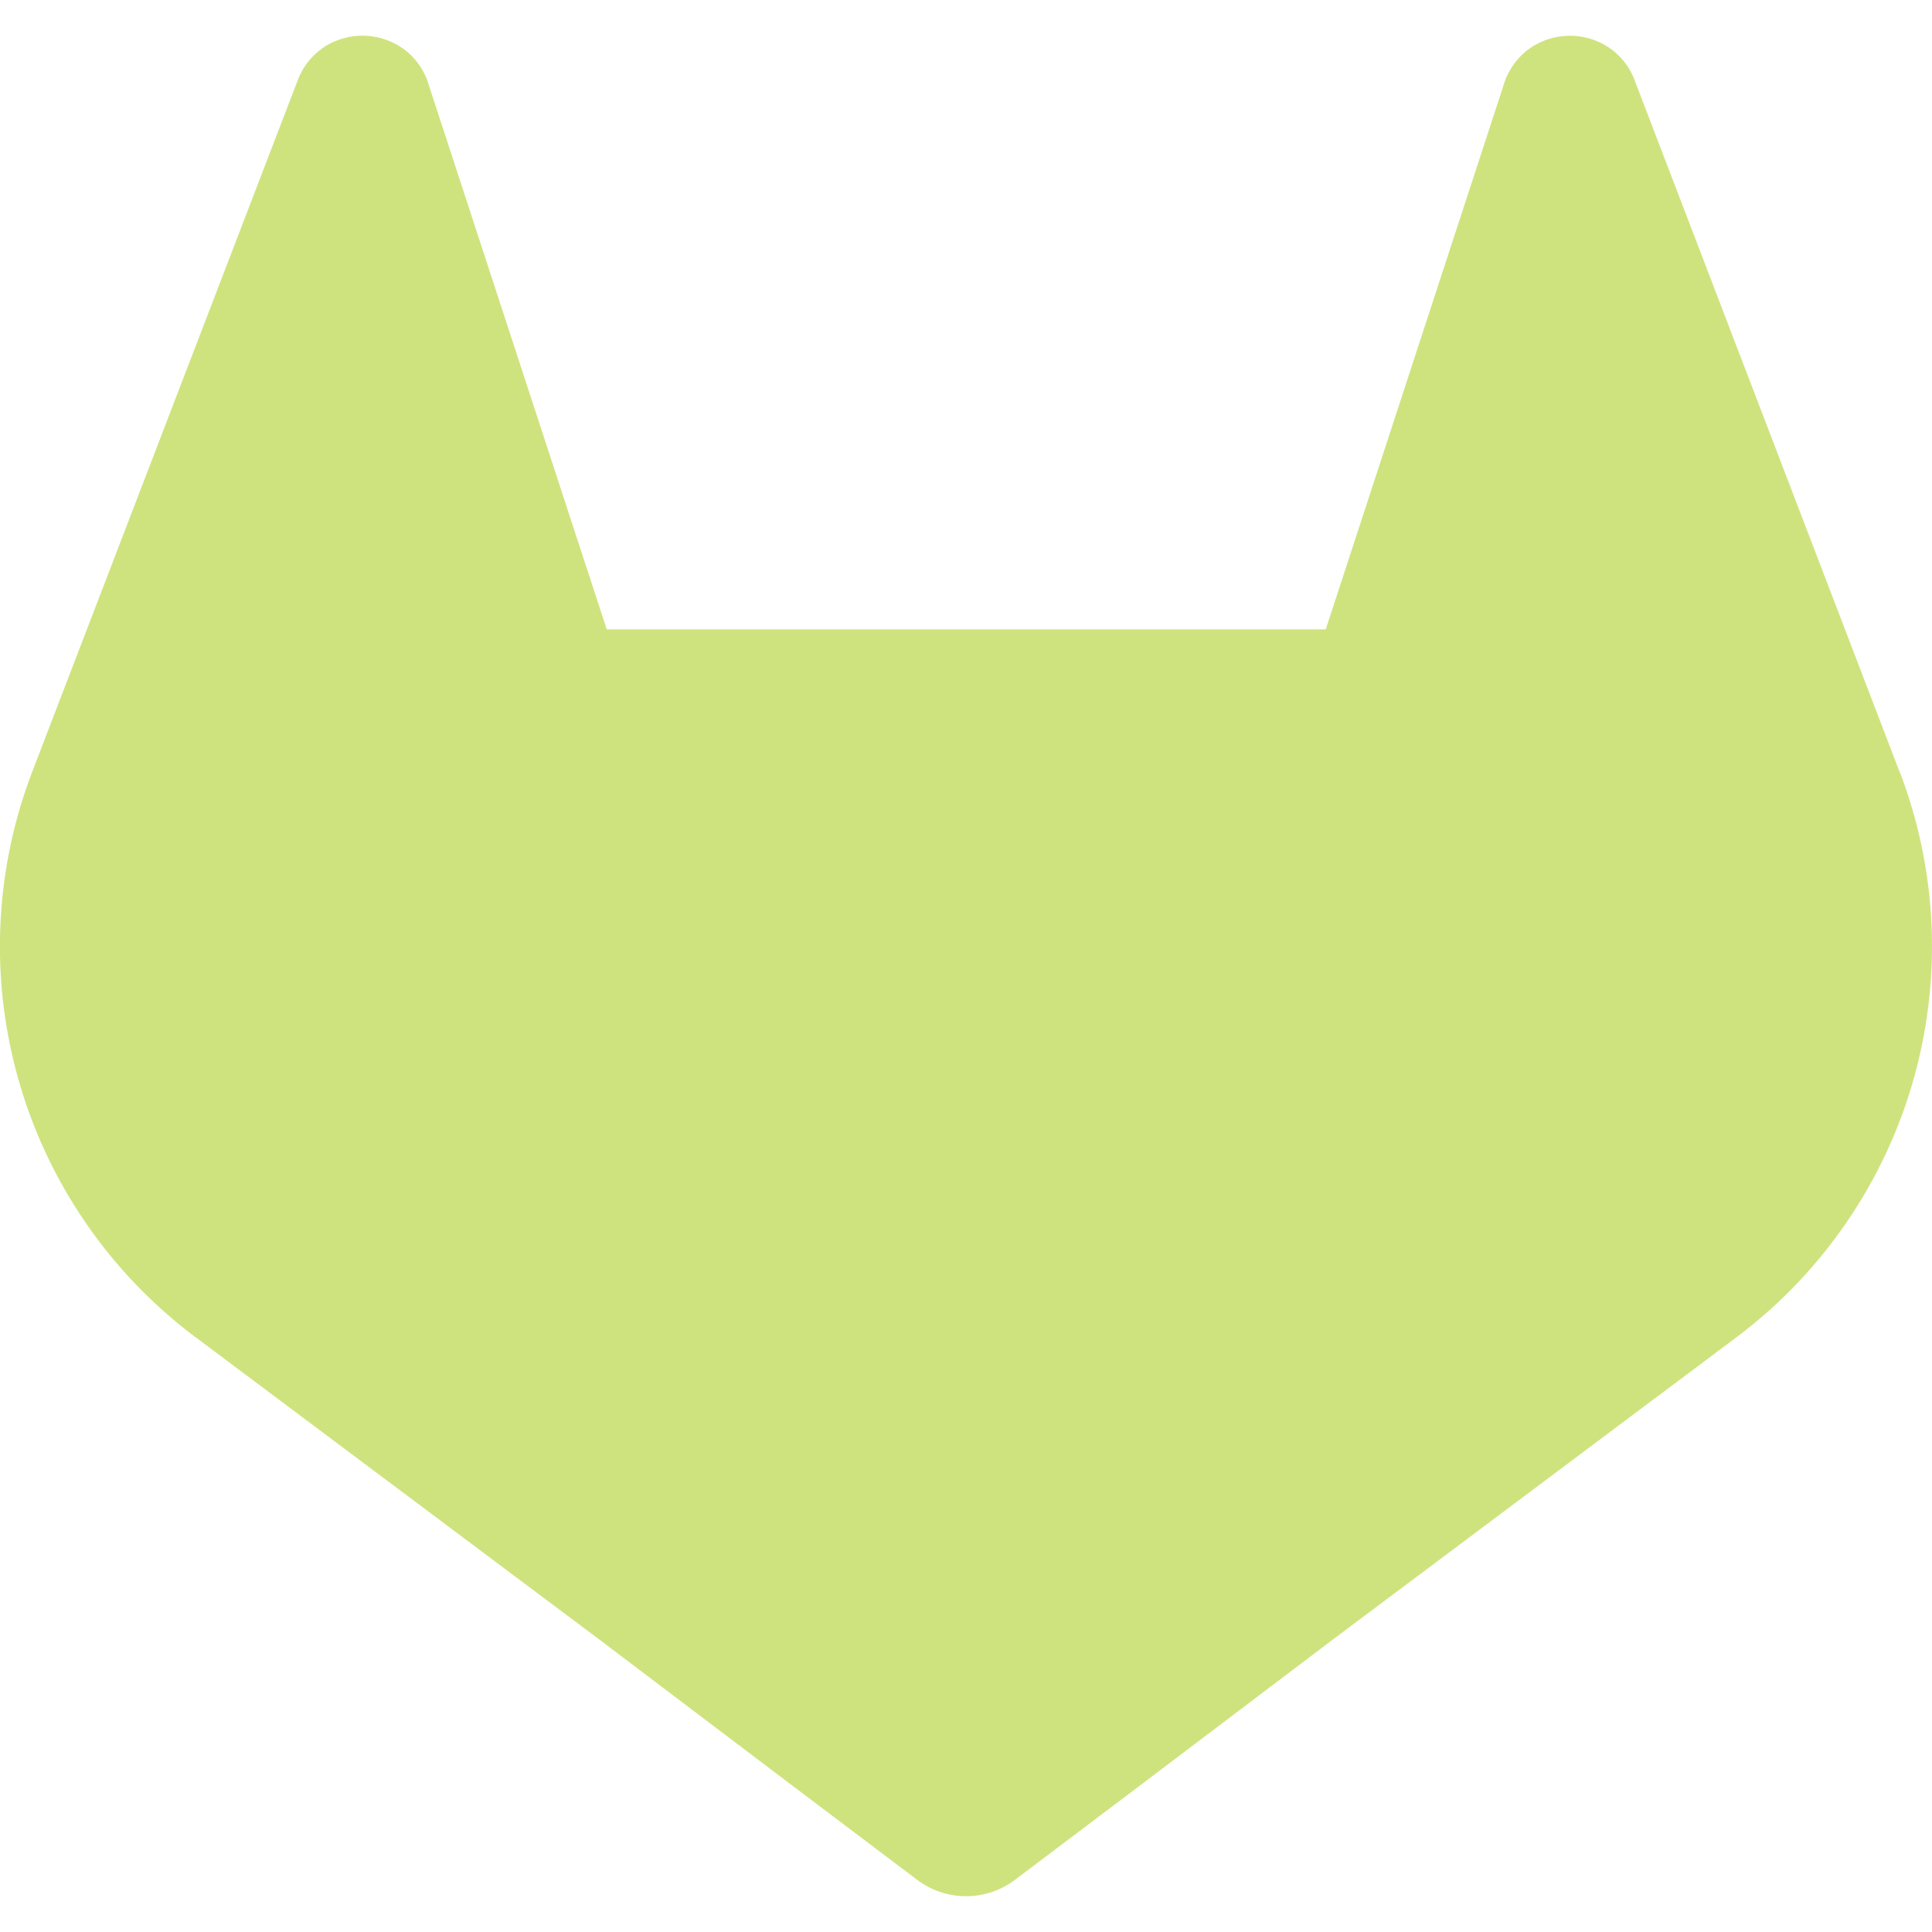
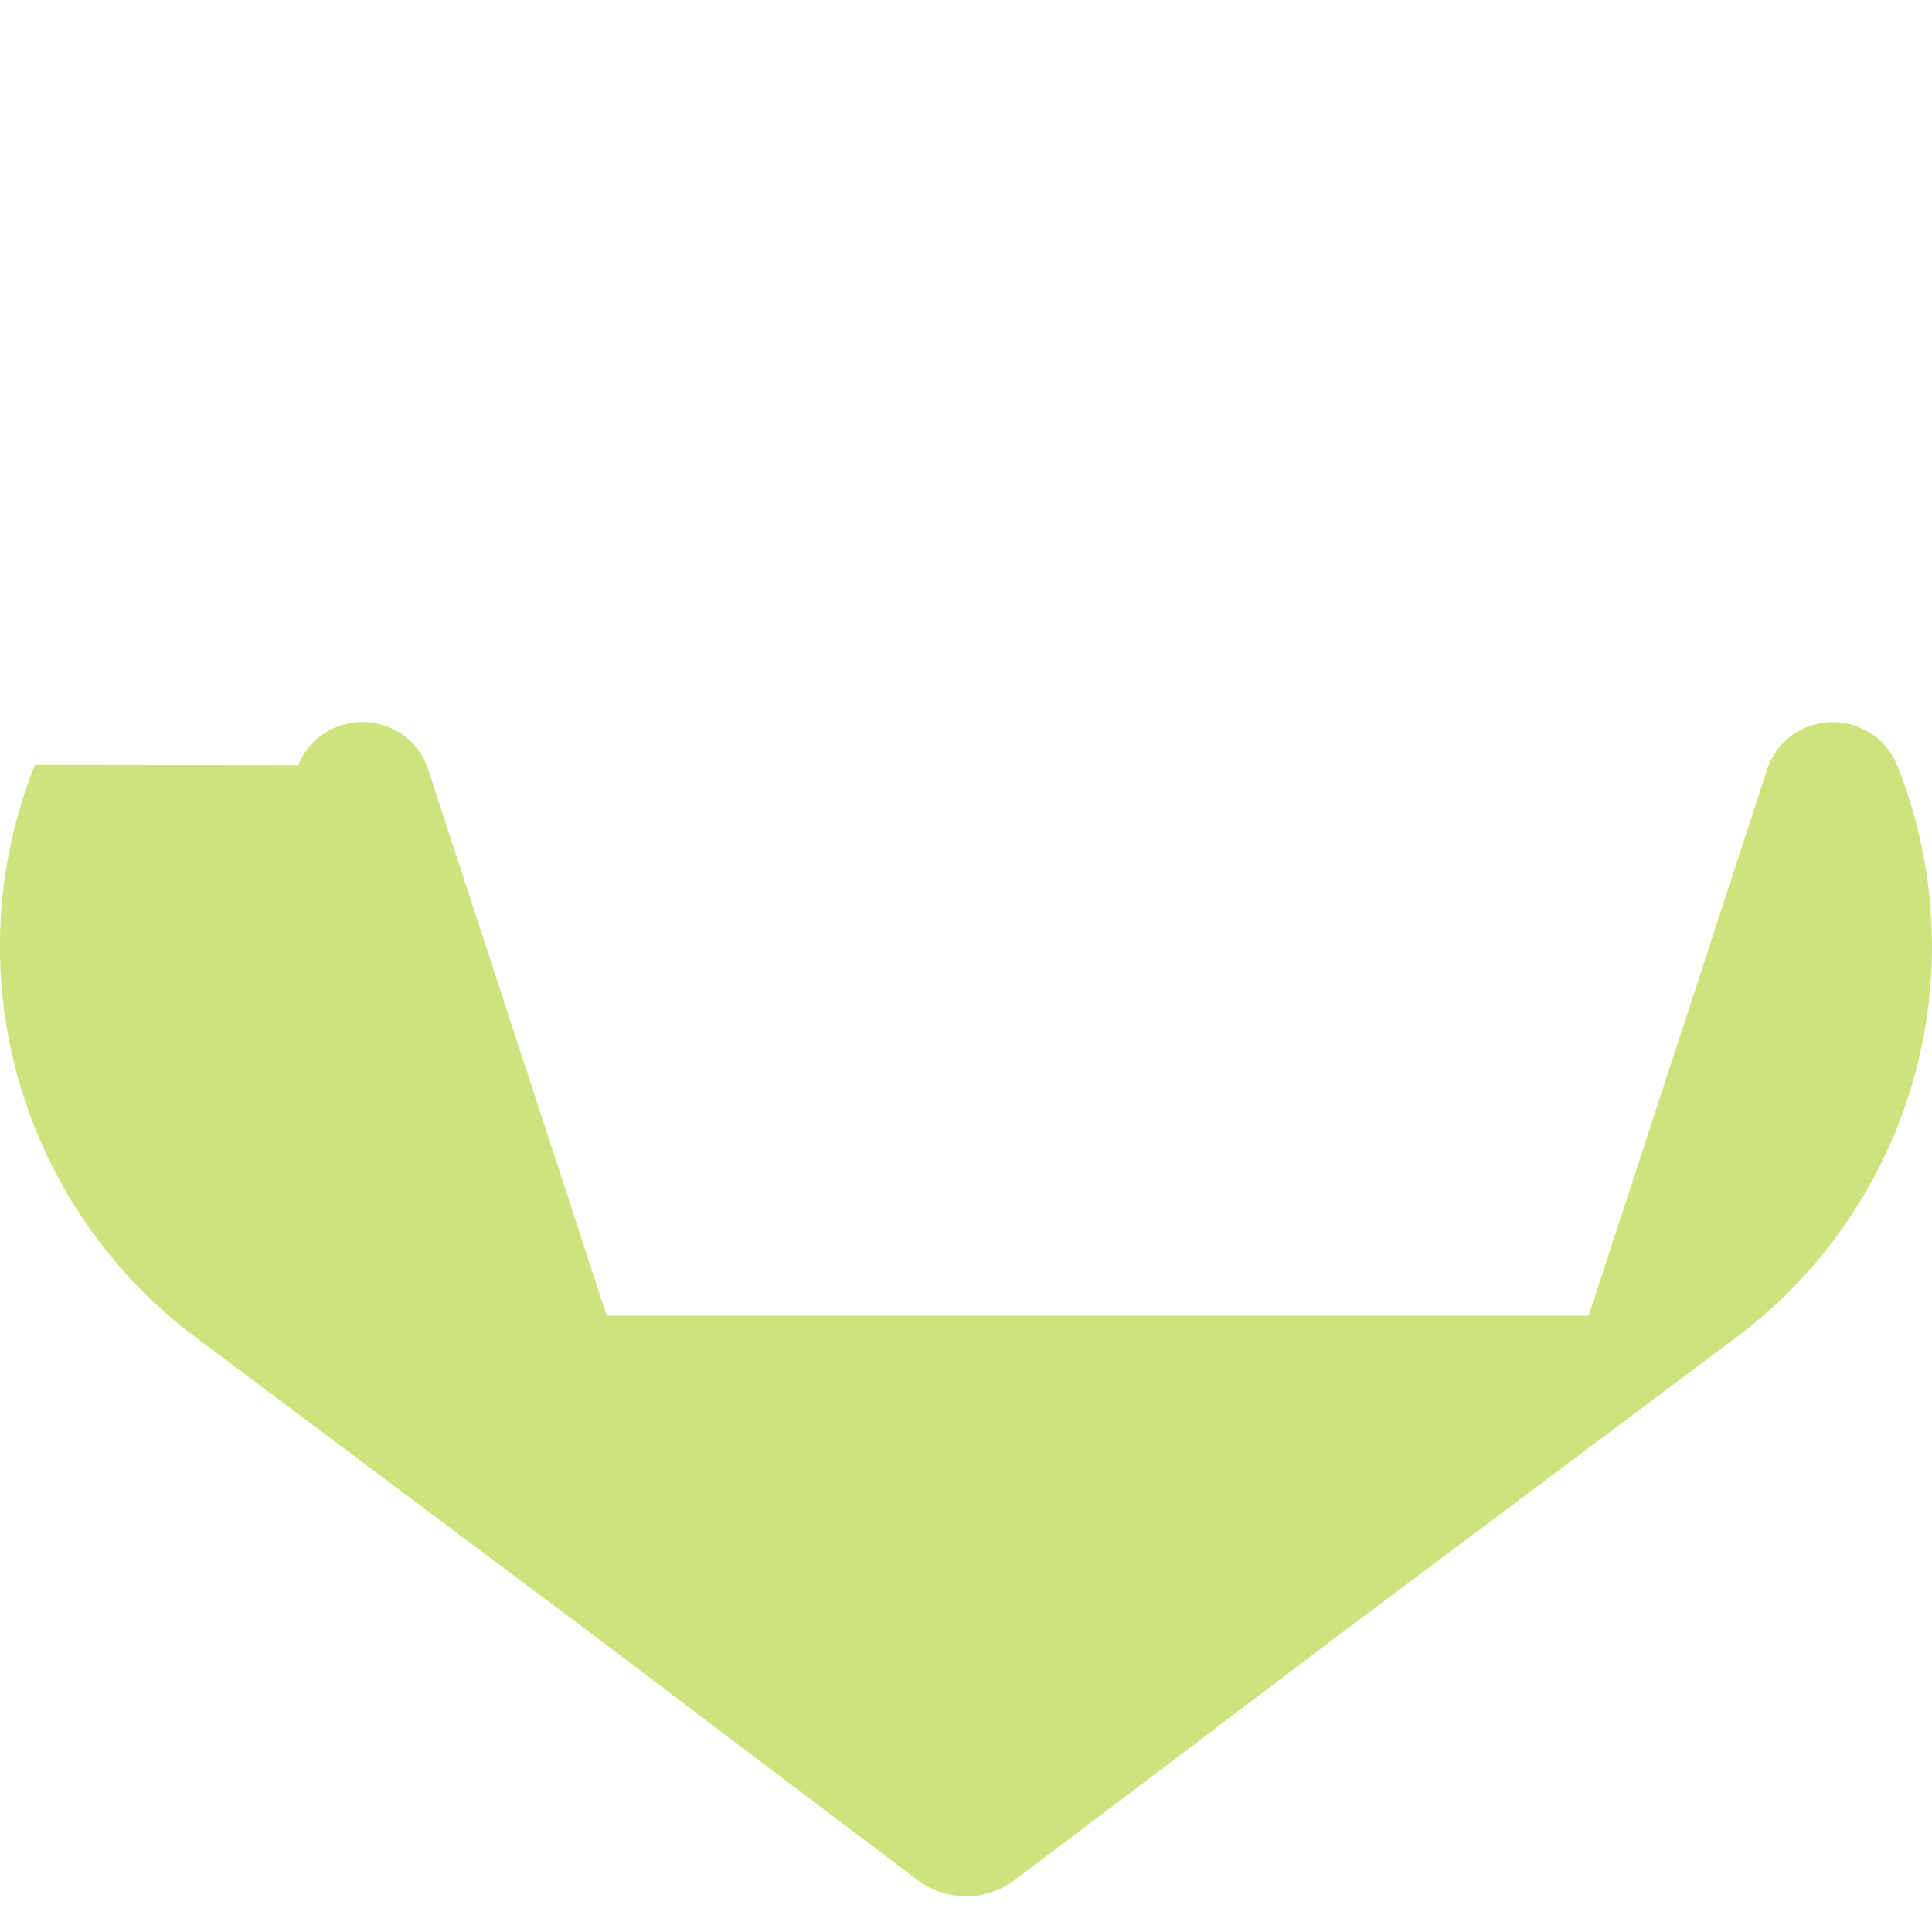
<svg xmlns="http://www.w3.org/2000/svg" role="img" width="32px" height="32px" viewBox="0 0 24 24">
  <title>GitLab</title>
-   <path fill="#cee37e" d="m23.6 9.593-.034-.086L20.3.981a.851.851 0 0 0-.336-.405.875.875 0 0 0-1.0.054.875.875 0 0 0-.29.44l-2.205 6.748H7.537l-2.206-6.748a.857.857 0 0 0-.29-.441.875.875 0 0 0-1-.054.859.859 0 0 0-.336.405L.433 9.502l-.033.086a6.066 6.066 0 0 0 2.012 7.011l.011.009.03.021 4.976 3.726 2.462 1.863 1.5 1.132a1.008 1.008 0 0 0 1.22 0l1.5-1.132 2.462-1.863 5.006-3.749.013-.01a6.068 6.068 0 0 0 2.009-7.003z" />
+   <path fill="#cee37e" d="m23.6 9.593-.034-.086a.851.851 0 0 0-.336-.405.875.875 0 0 0-1.0.054.875.875 0 0 0-.29.44l-2.205 6.748H7.537l-2.206-6.748a.857.857 0 0 0-.29-.441.875.875 0 0 0-1-.054.859.859 0 0 0-.336.405L.433 9.502l-.033.086a6.066 6.066 0 0 0 2.012 7.011l.011.009.03.021 4.976 3.726 2.462 1.863 1.5 1.132a1.008 1.008 0 0 0 1.22 0l1.5-1.132 2.462-1.863 5.006-3.749.013-.01a6.068 6.068 0 0 0 2.009-7.003z" />
</svg>